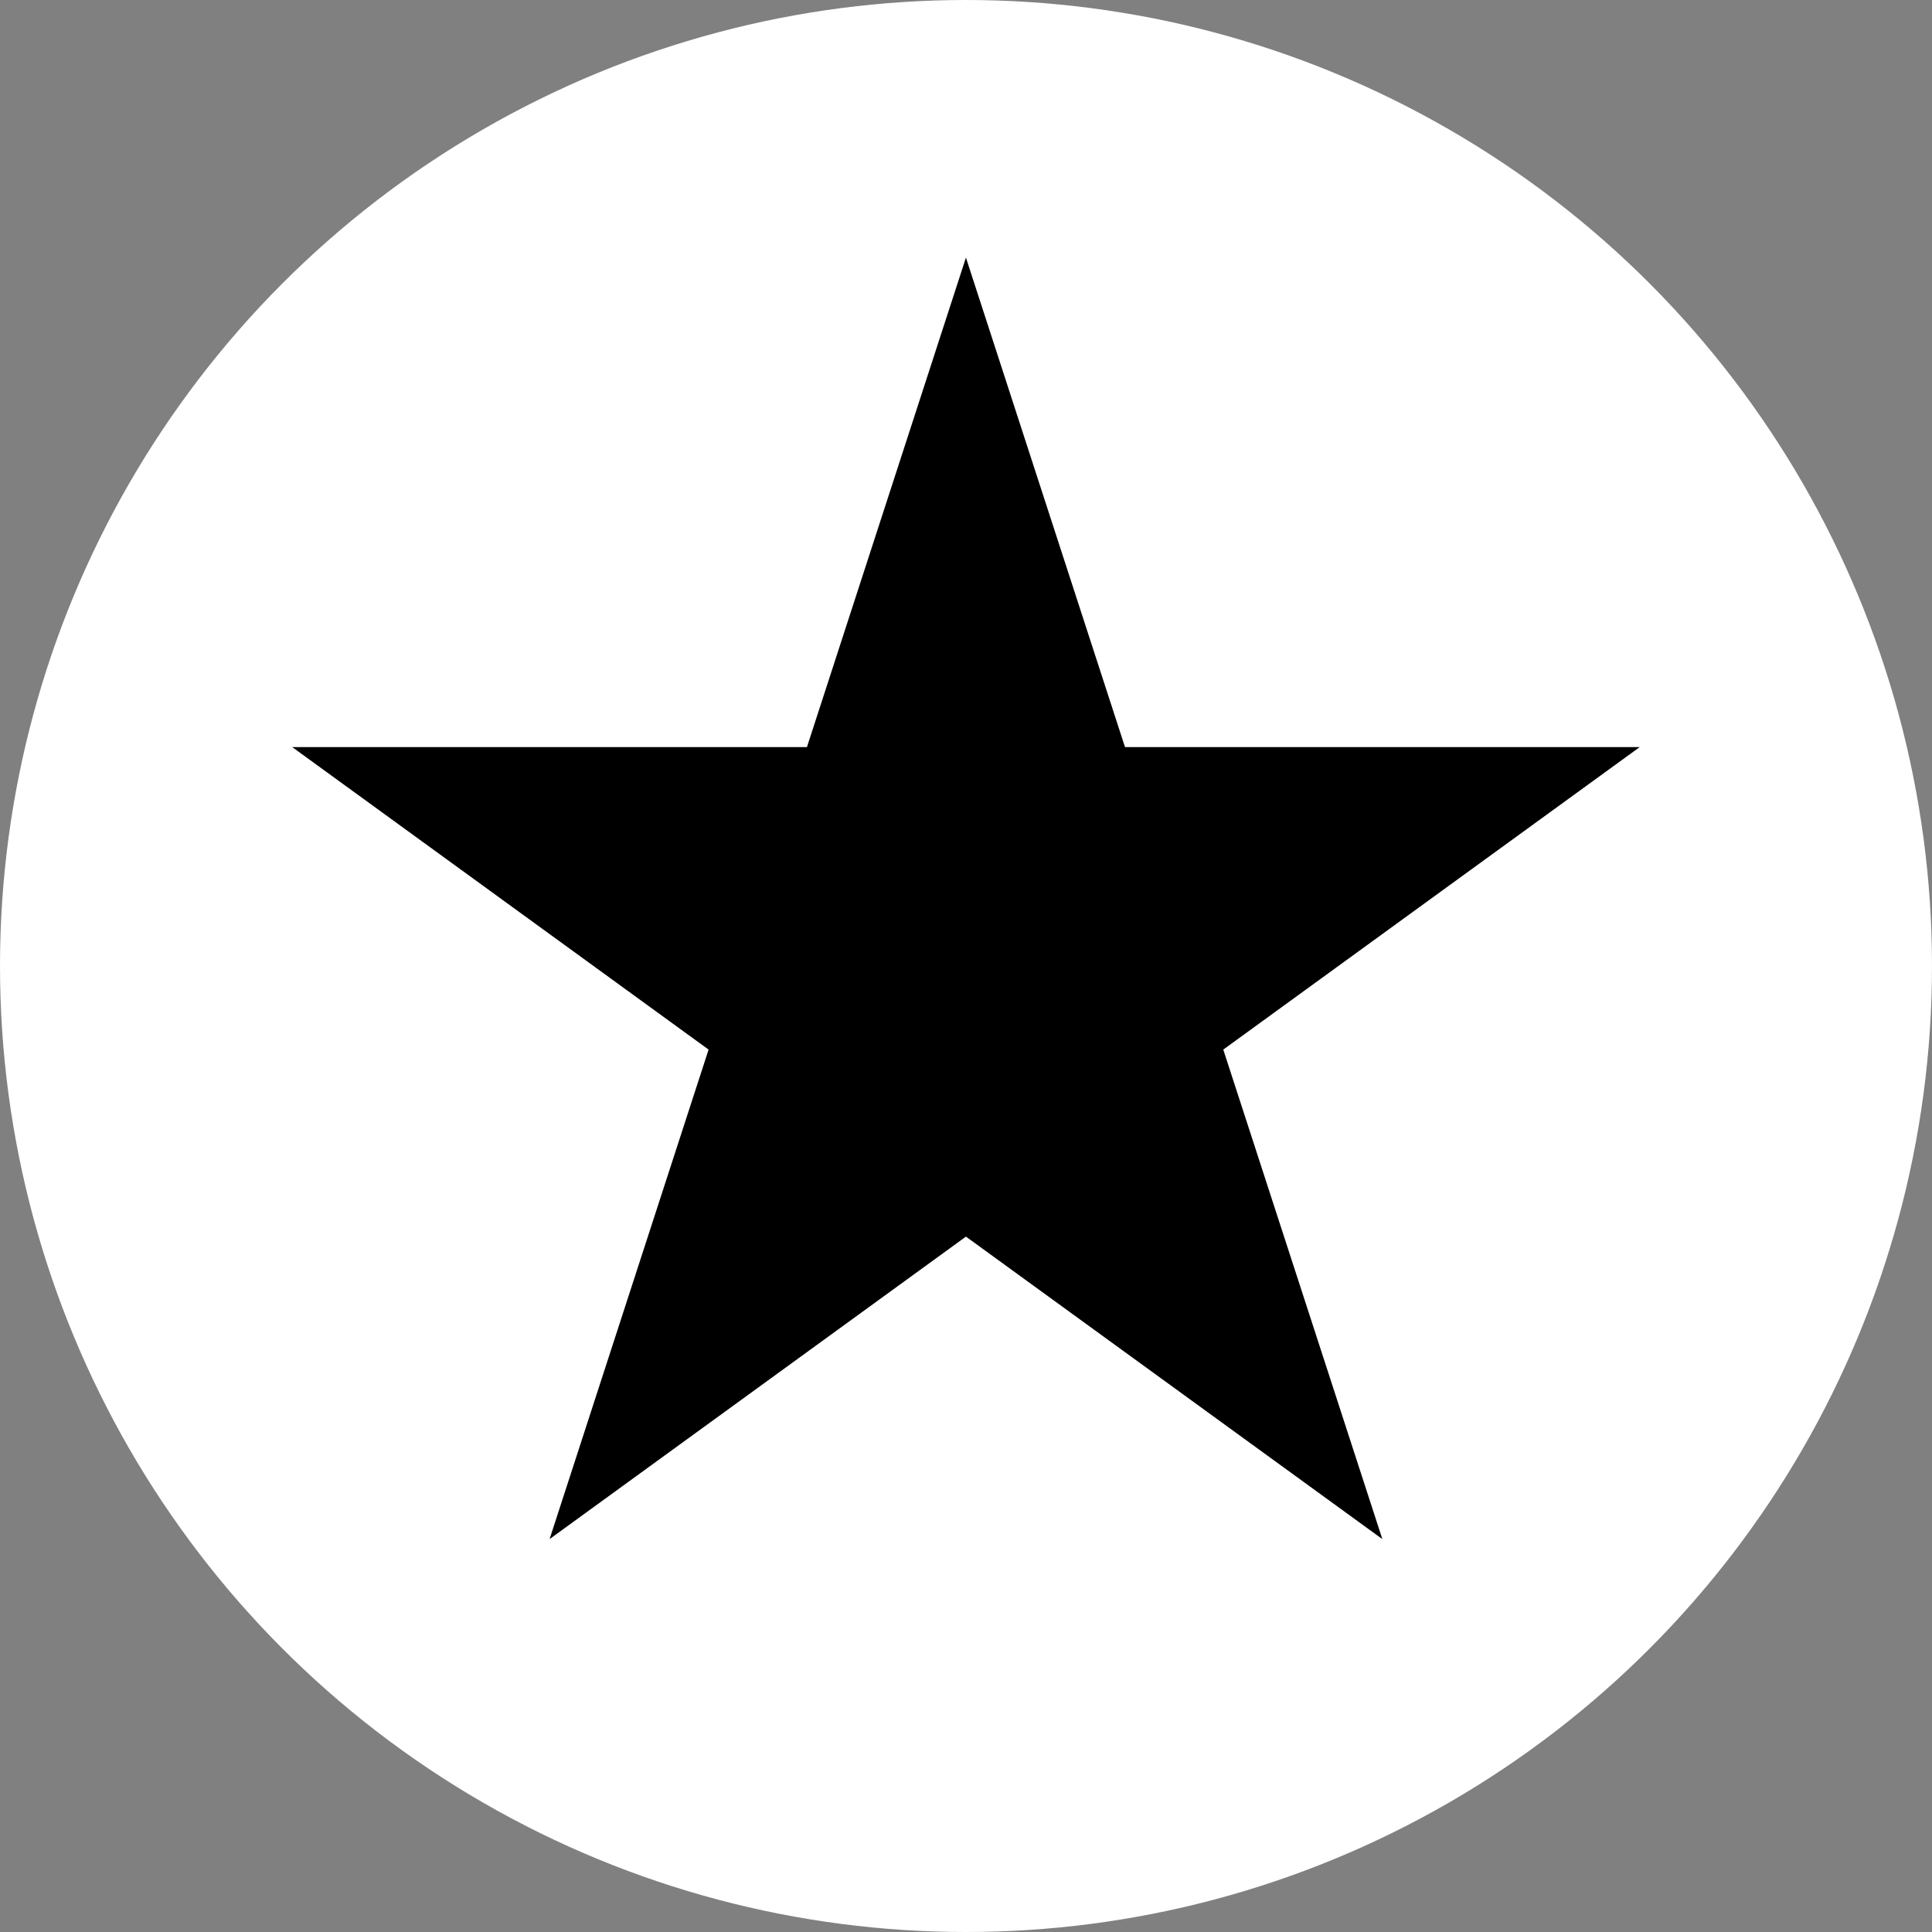
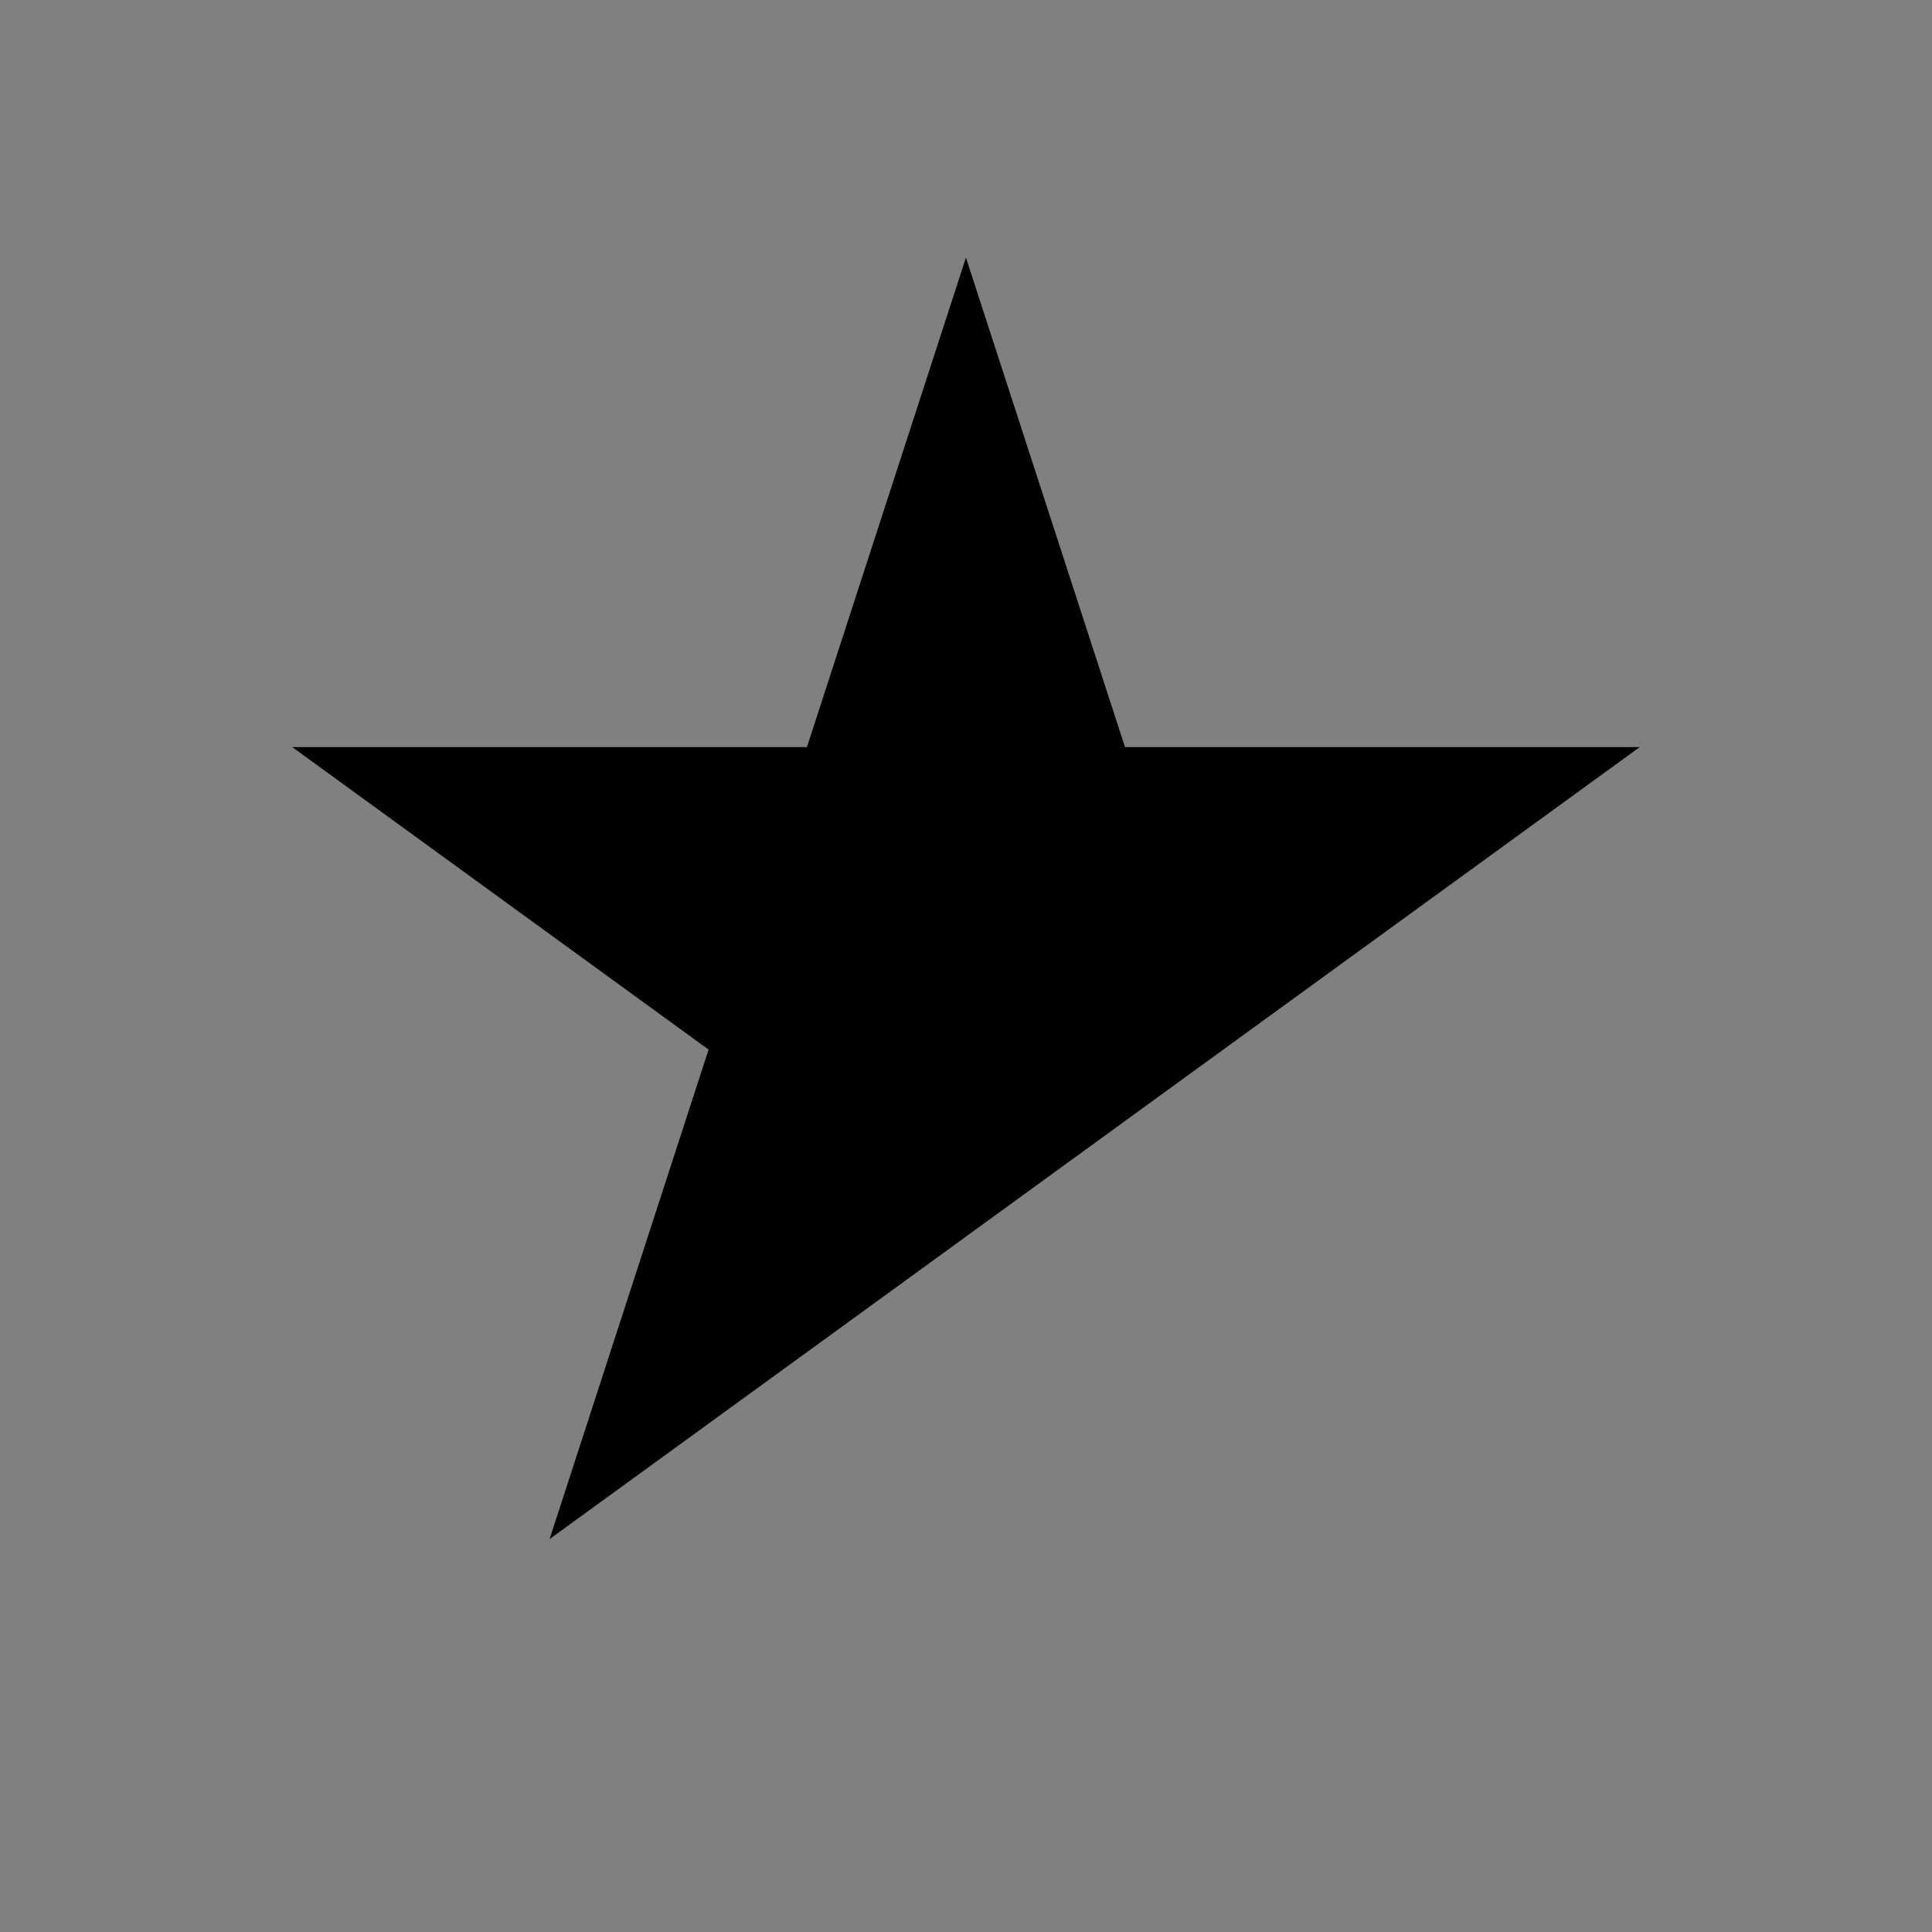
<svg xmlns="http://www.w3.org/2000/svg" width="30" height="30" viewBox="0 0 30 30" fill="none">
  <rect x="0" y="0" width="30" height="30" fill="#808080" stroke="none" />
-   <circle cx="15" cy="15" r="15" fill="white" />
-   <path d="M14.999 4L17.469 11.601H25.461L18.995 16.298L21.465 23.899L14.999 19.202L8.534 23.899L11.003 16.298L4.538 11.601H12.53L14.999 4Z" fill="black" />
+   <path d="M14.999 4L17.469 11.601H25.461L18.995 16.298L14.999 19.202L8.534 23.899L11.003 16.298L4.538 11.601H12.53L14.999 4Z" fill="black" />
</svg>